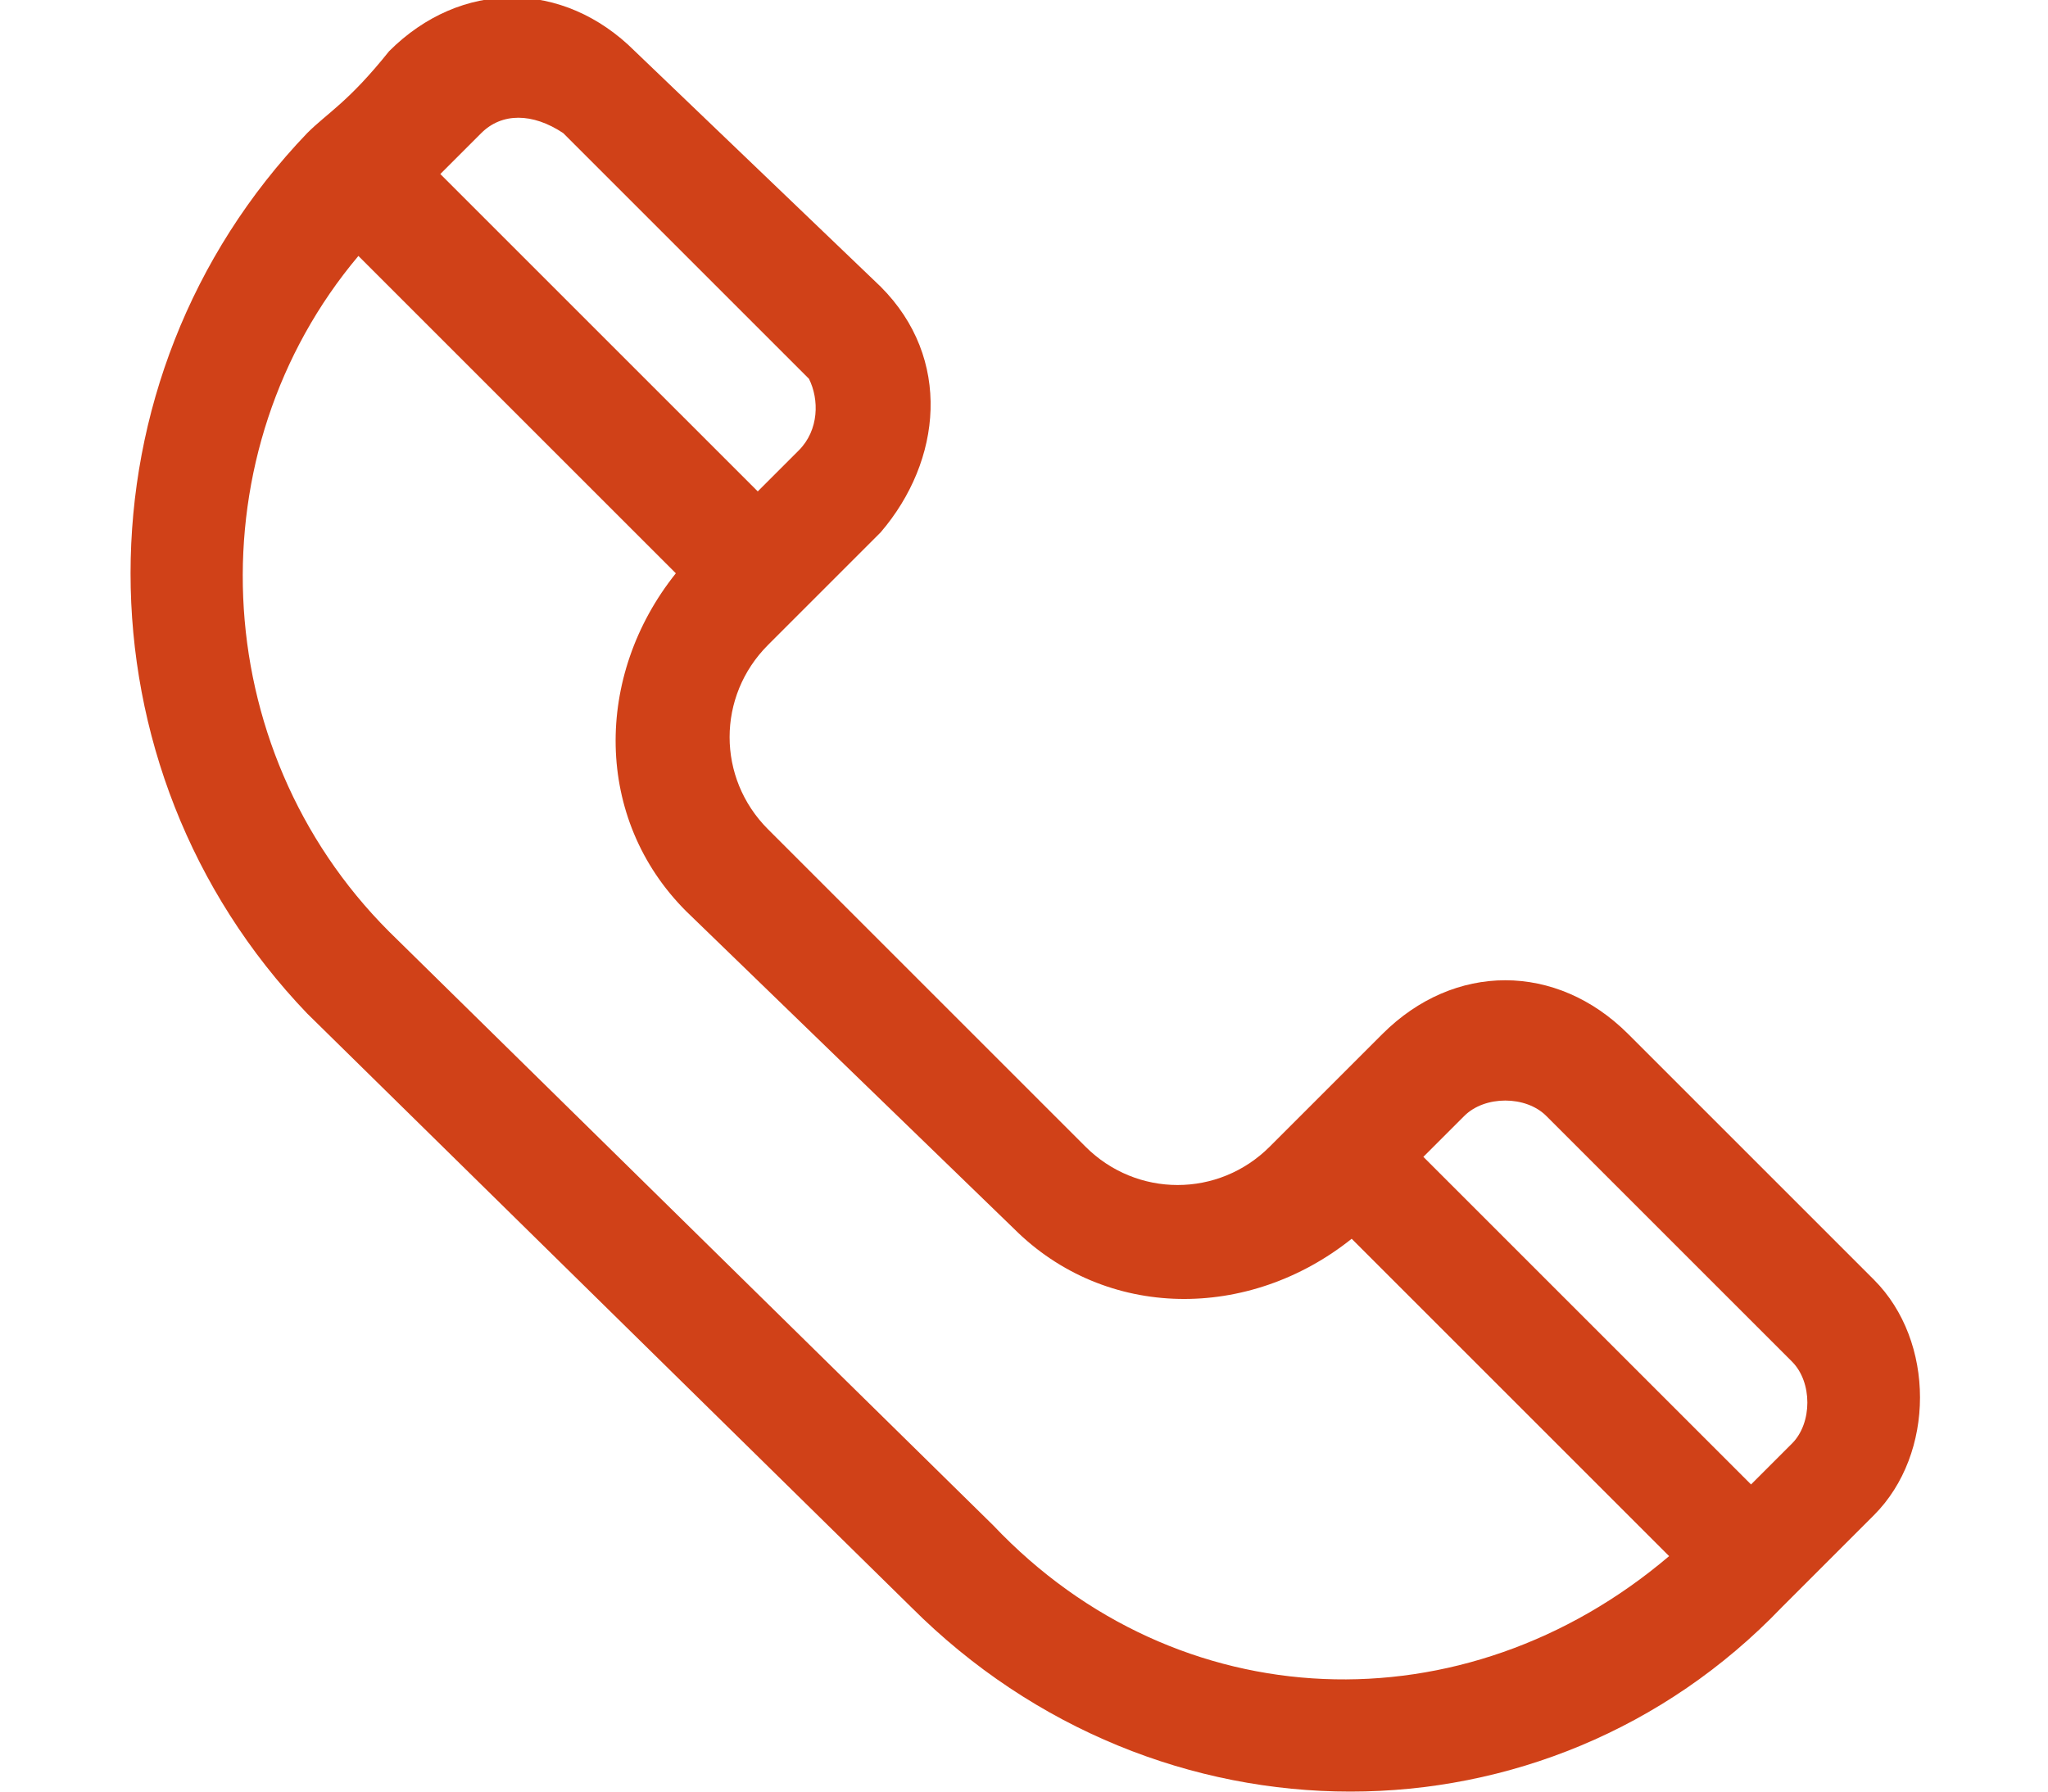
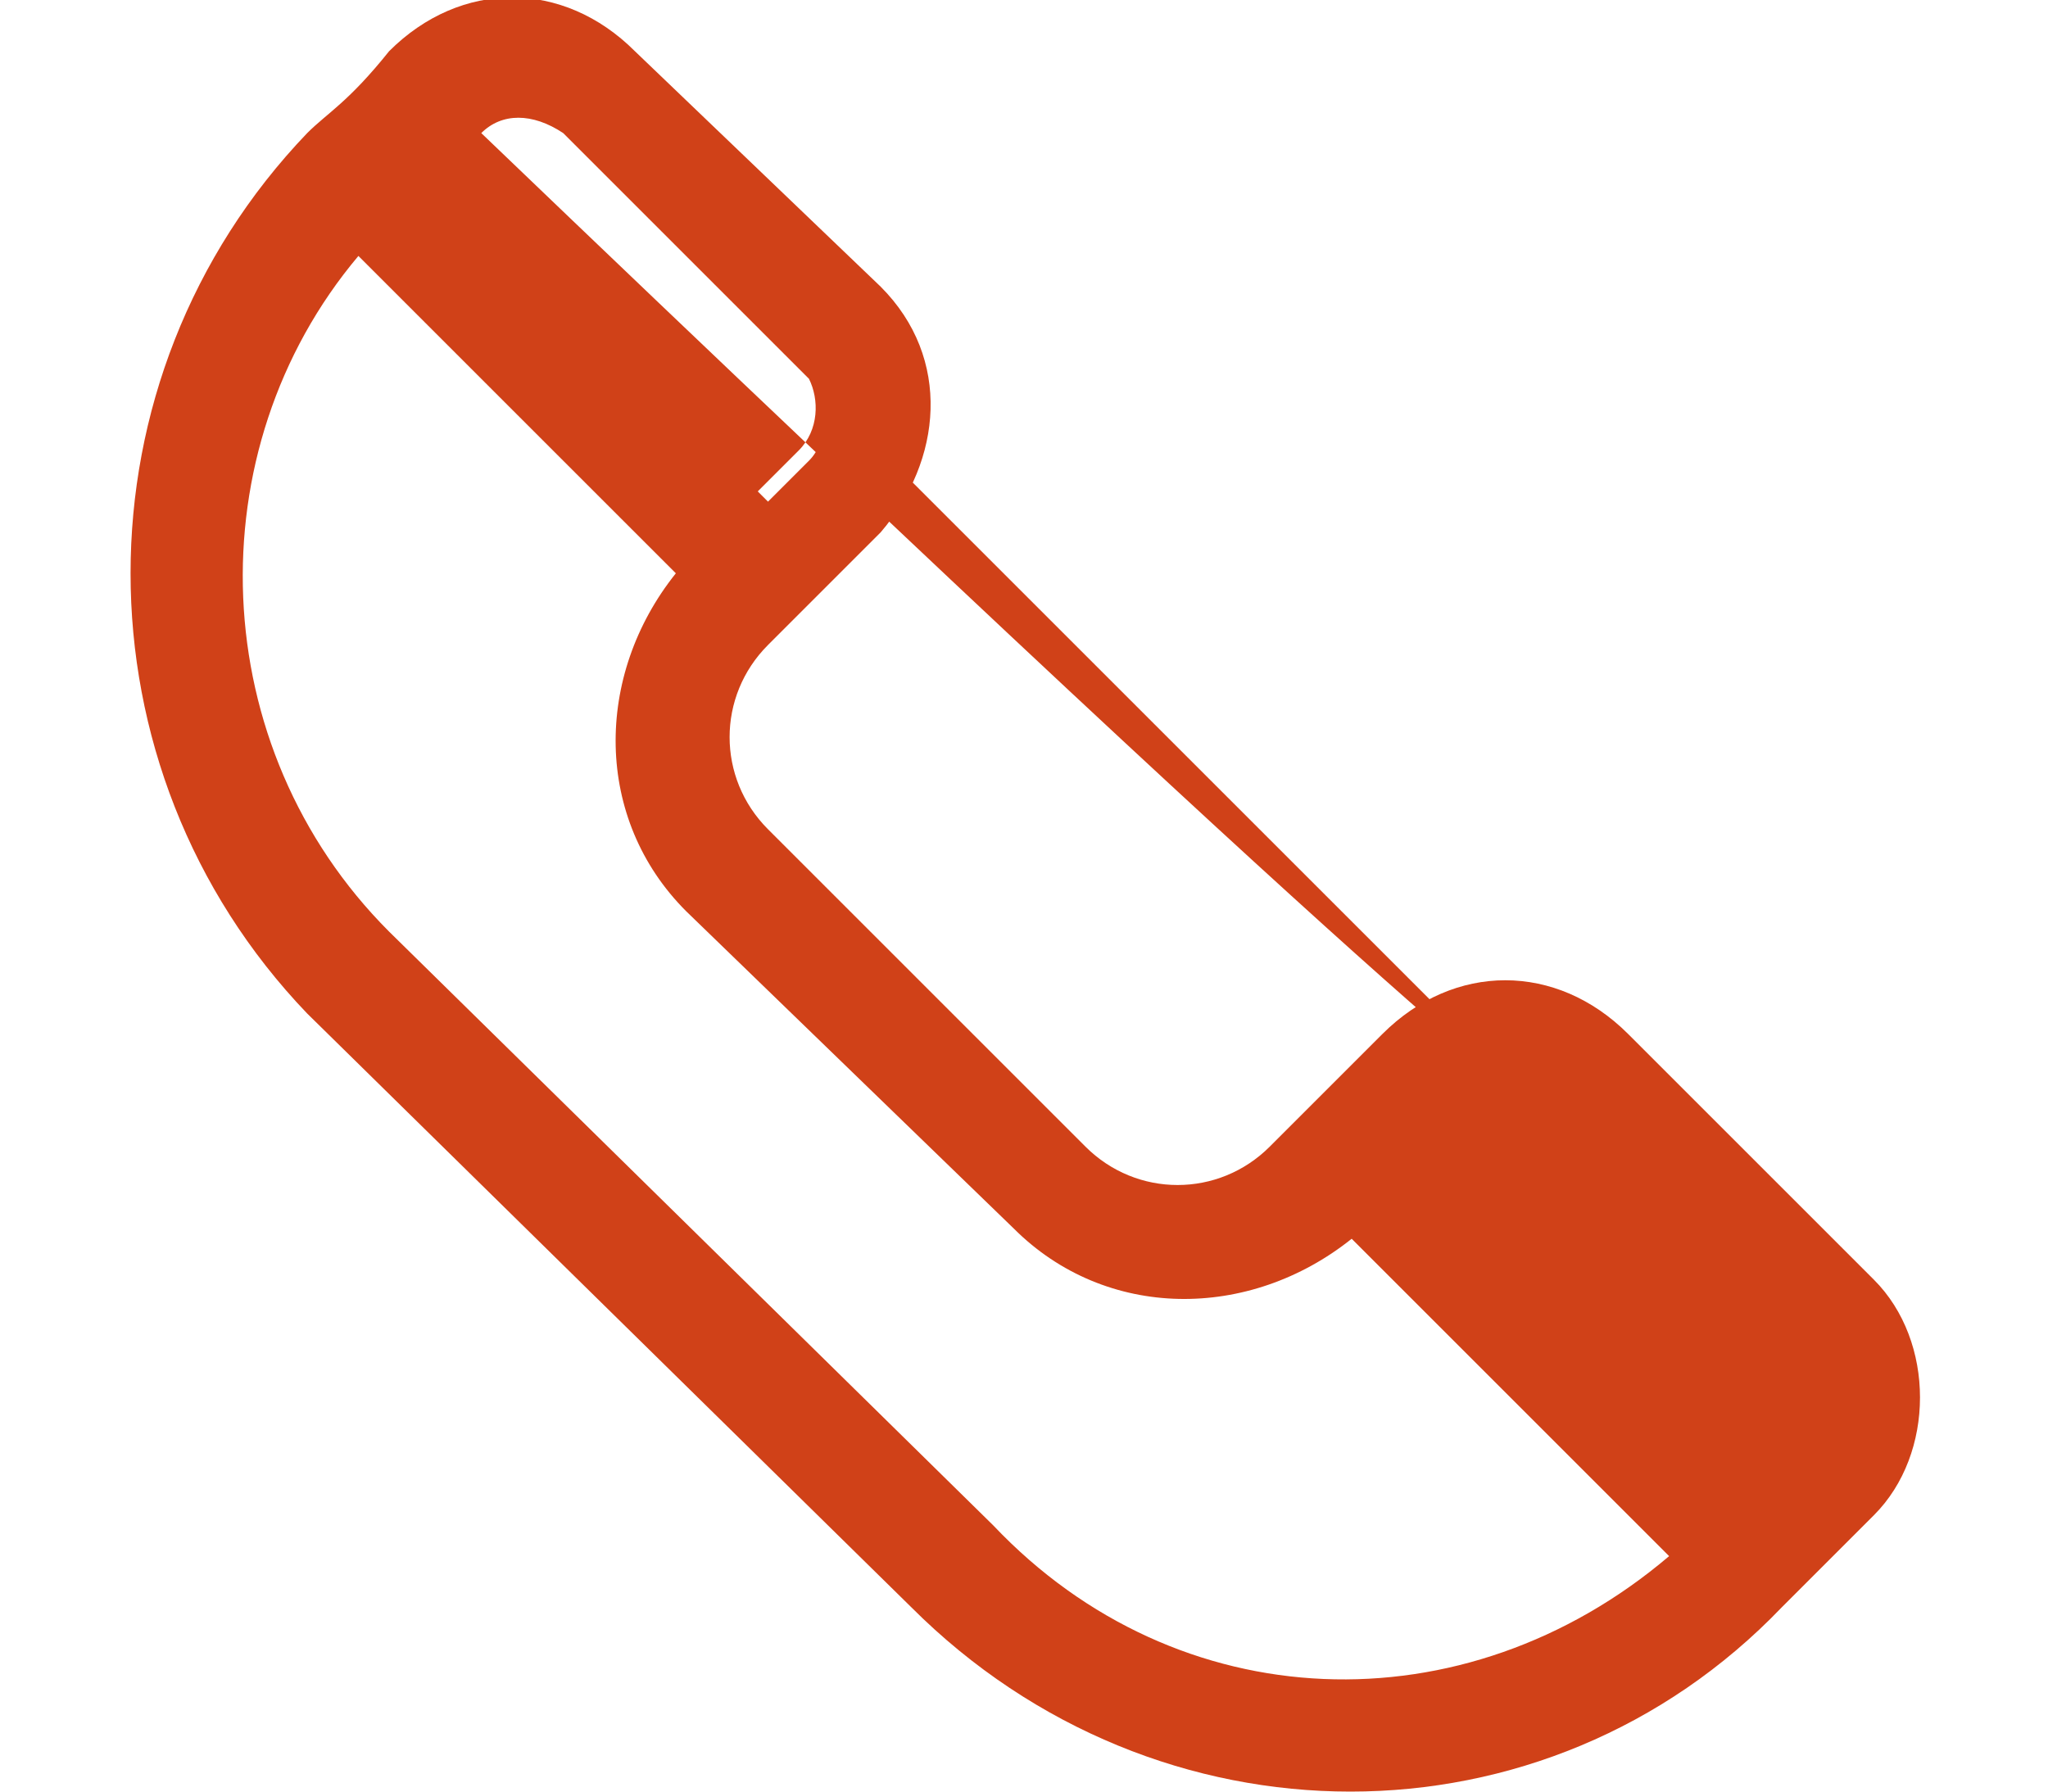
<svg xmlns="http://www.w3.org/2000/svg" version="1.1" id="Laag_1" x="0px" y="0px" viewBox="0 0 20 17.5" style="enable-background:new 0 0 20 17.5;" xml:space="preserve">
  <style type="text/css">
	.st0{fill:#D04118;}
</style>
  <g>
-     <path class="st0" d="M9.7,14.9L3.8,9.1C2,7.3,1.9,4.4,3.5,2.5l3.1,3.1C5.8,6.6,5.8,8,6.7,8.9L9.9,12c0.9,0.9,2.3,0.9,3.3,0.1   l3.1,3.1C14.3,16.9,11.5,16.8,9.7,14.9 M5.5,1.3l2.4,2.4C8,3.9,8,4.2,7.8,4.4L7.4,4.8L4.3,1.7l0.4-0.4C4.9,1.1,5.2,1.1,5.5,1.3    M15.1,10.9l2.4,2.4c0.2,0.2,0.2,0.6,0,0.8l-0.4,0.4l-3.2-3.2l0.4-0.4C14.5,10.7,14.9,10.7,15.1,10.9 M18.3,12.5l-2.4-2.4   c-0.7-0.7-1.7-0.7-2.4,0l-1.1,1.1c-0.5,0.5-1.3,0.5-1.8,0L7.5,8.1C7,7.6,7,6.8,7.5,6.3c0.2-0.2,0.7-0.7,1.1-1.1   c0.6-0.7,0.7-1.7,0-2.4L6.2,0.5c-0.7-0.7-1.7-0.7-2.4,0C3.4,1,3.2,1.1,3,1.3C0.7,3.7,0.7,7.5,3,9.9l5.9,5.8c2.4,2.4,6.2,2.4,8.5,0   l0.9-0.9C18.9,14.2,18.9,13.1,18.3,12.5" />
+     <path class="st0" d="M9.7,14.9L3.8,9.1C2,7.3,1.9,4.4,3.5,2.5l3.1,3.1C5.8,6.6,5.8,8,6.7,8.9L9.9,12c0.9,0.9,2.3,0.9,3.3,0.1   l3.1,3.1C14.3,16.9,11.5,16.8,9.7,14.9 M5.5,1.3l2.4,2.4C8,3.9,8,4.2,7.8,4.4L7.4,4.8L4.3,1.7l0.4-0.4C4.9,1.1,5.2,1.1,5.5,1.3    l2.4,2.4c0.2,0.2,0.2,0.6,0,0.8l-0.4,0.4l-3.2-3.2l0.4-0.4C14.5,10.7,14.9,10.7,15.1,10.9 M18.3,12.5l-2.4-2.4   c-0.7-0.7-1.7-0.7-2.4,0l-1.1,1.1c-0.5,0.5-1.3,0.5-1.8,0L7.5,8.1C7,7.6,7,6.8,7.5,6.3c0.2-0.2,0.7-0.7,1.1-1.1   c0.6-0.7,0.7-1.7,0-2.4L6.2,0.5c-0.7-0.7-1.7-0.7-2.4,0C3.4,1,3.2,1.1,3,1.3C0.7,3.7,0.7,7.5,3,9.9l5.9,5.8c2.4,2.4,6.2,2.4,8.5,0   l0.9-0.9C18.9,14.2,18.9,13.1,18.3,12.5" />
  </g>
</svg>